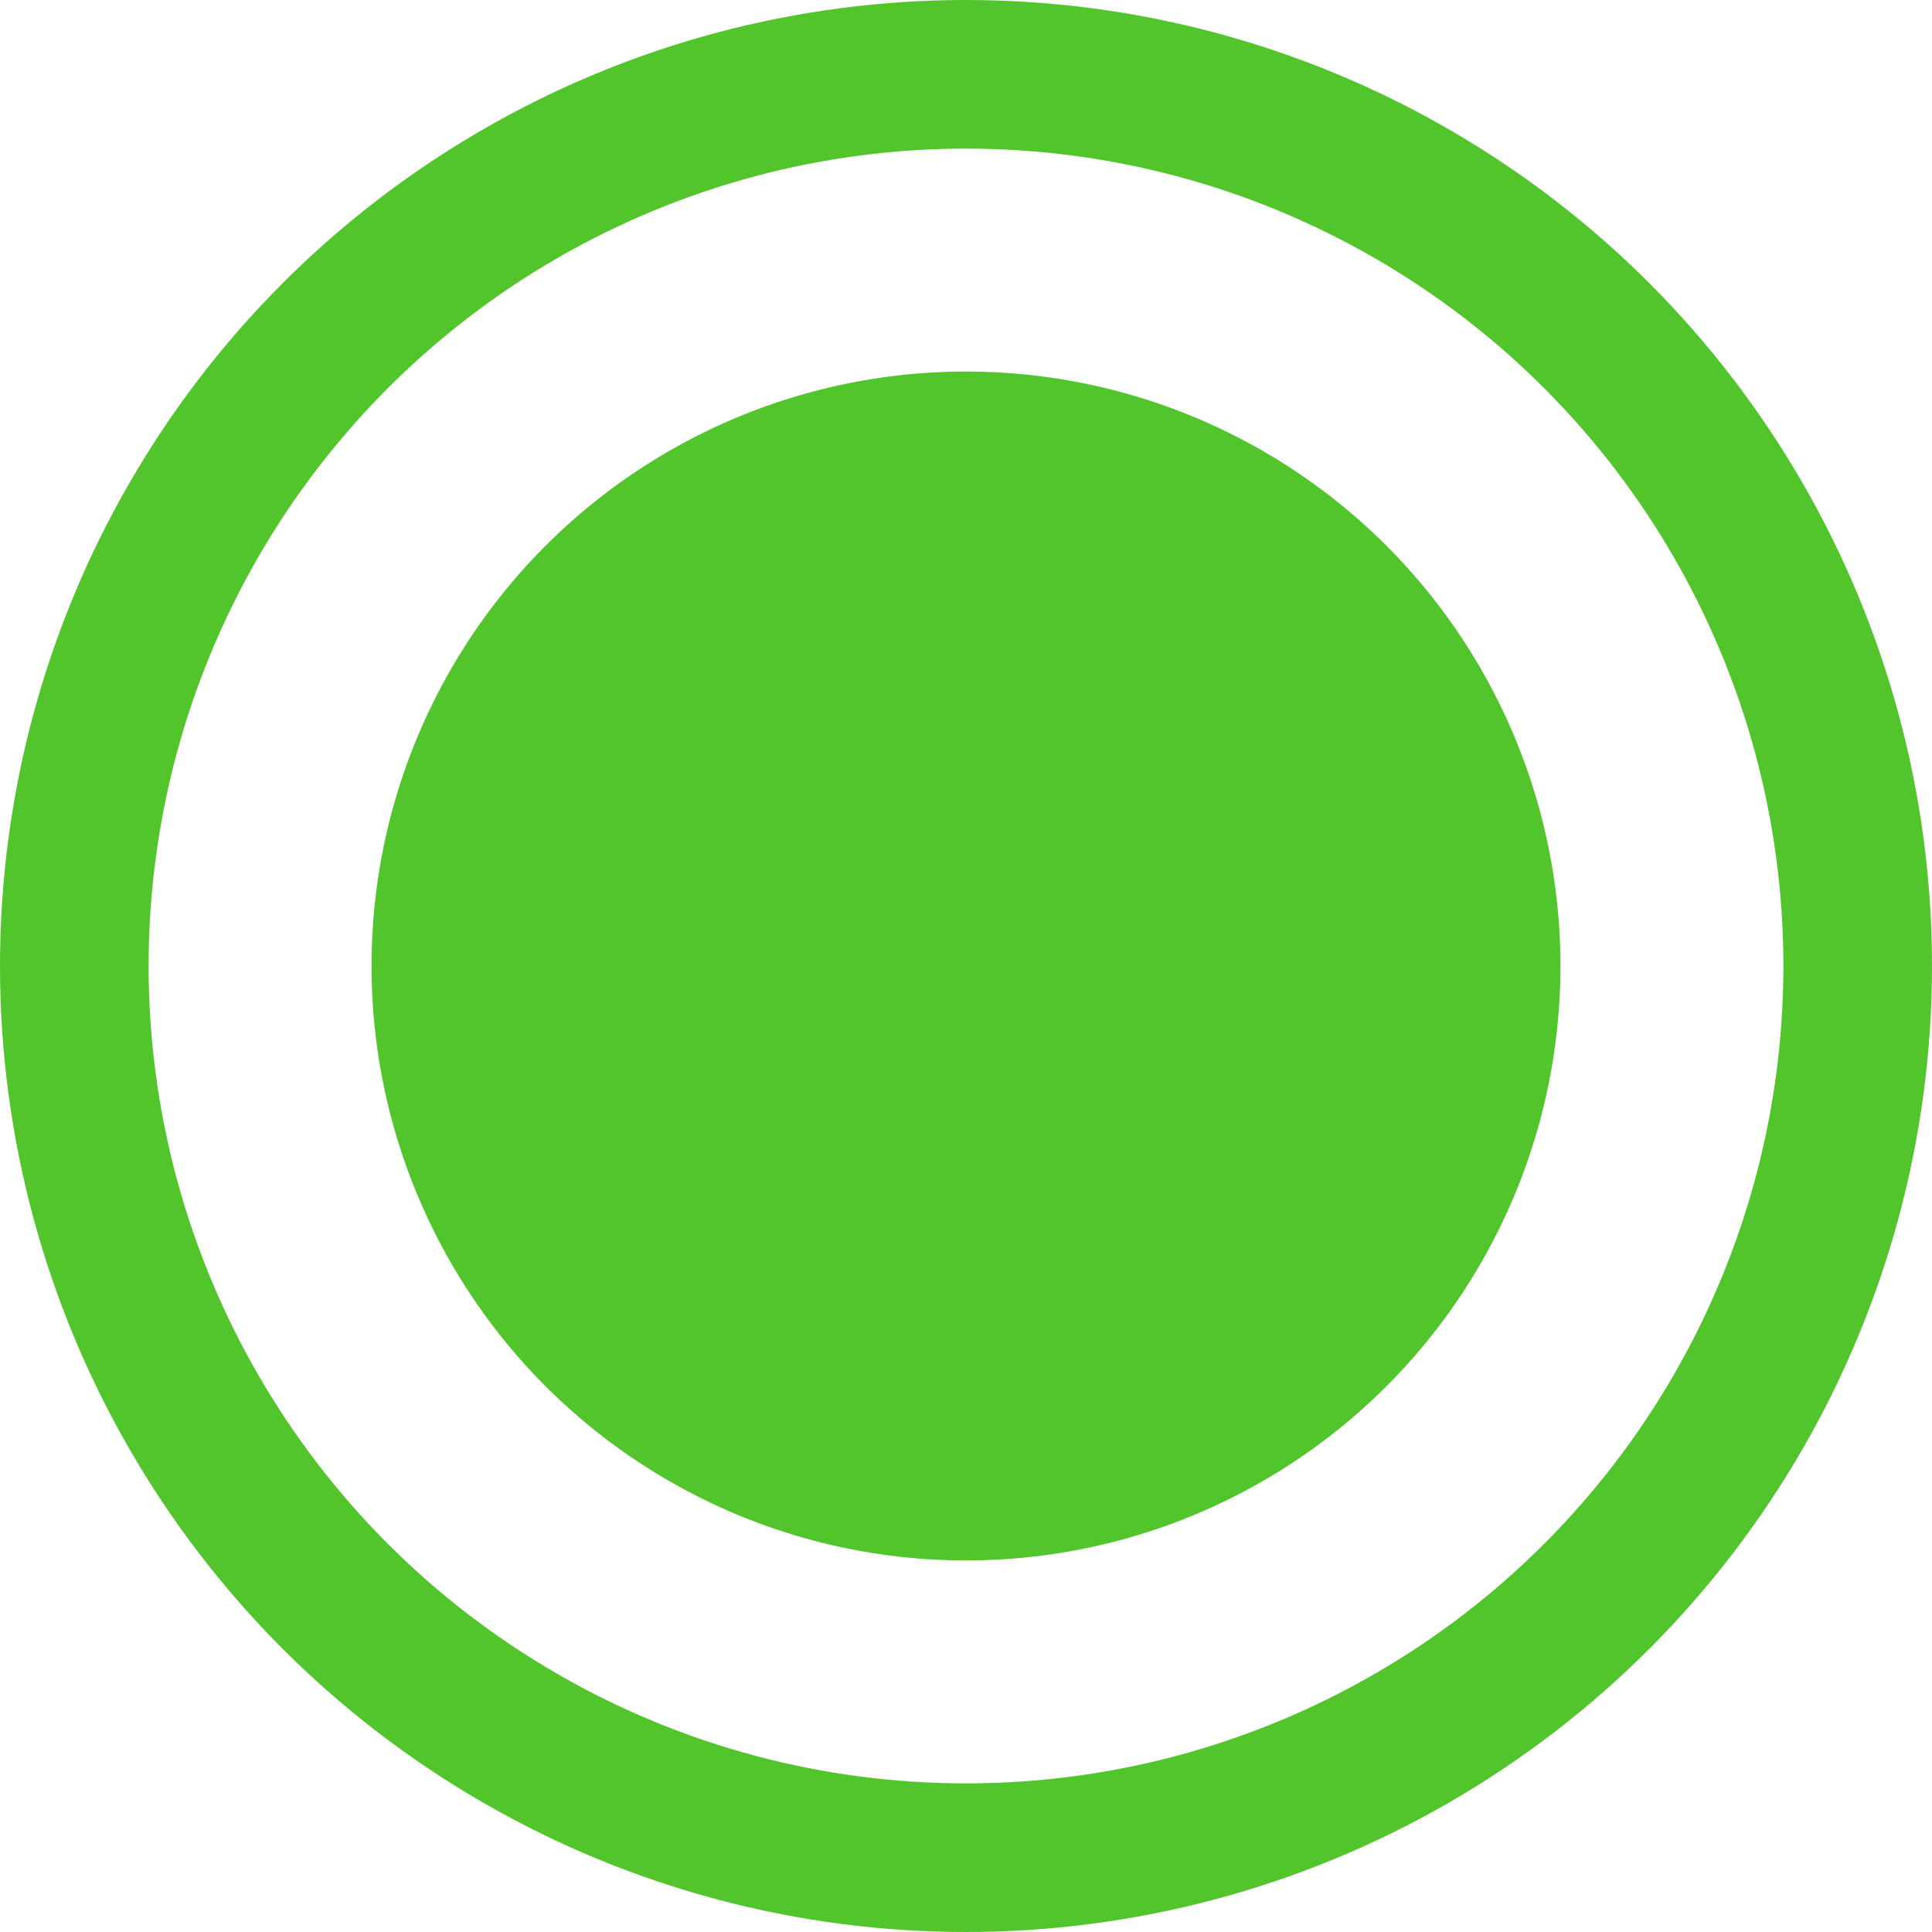
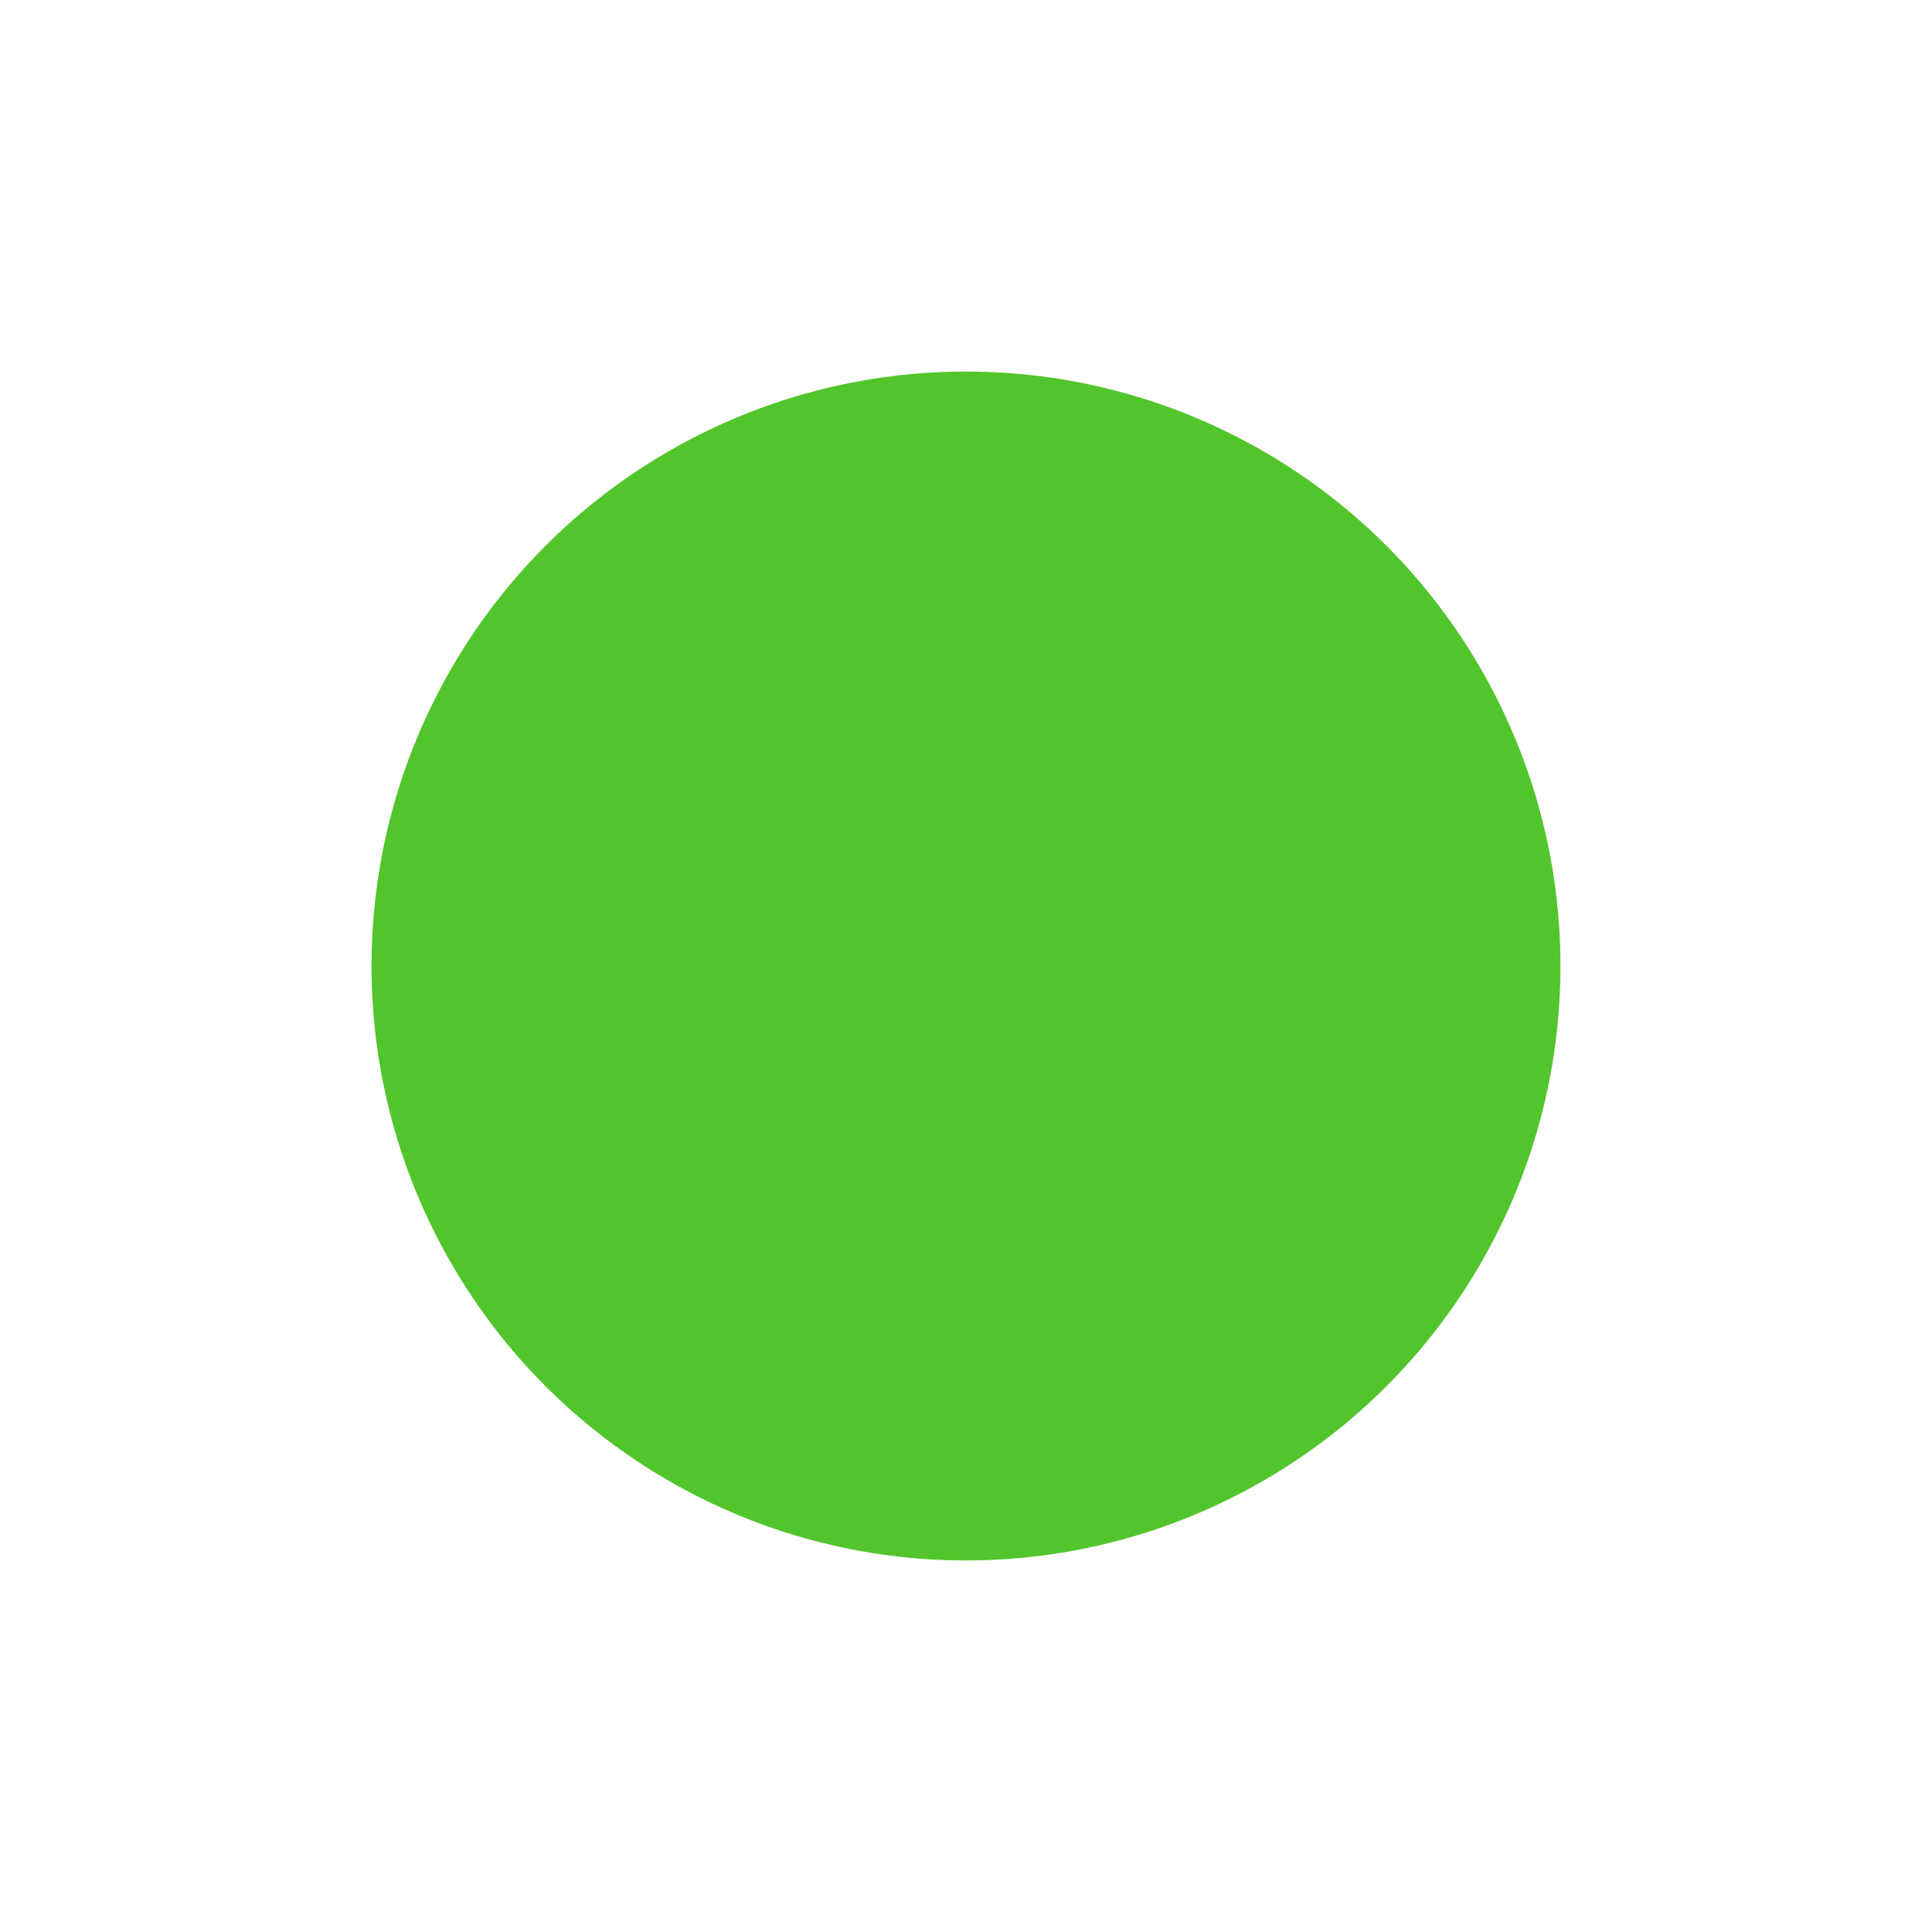
<svg xmlns="http://www.w3.org/2000/svg" width="26" height="26" viewBox="0 0 26 26" fill="none">
  <script />
  <circle cx="13" cy="13" r="8" fill="#52C52C" />
-   <circle cx="13" cy="13" r="12" stroke="#52C52C" stroke-width="2" />
  <script />
</svg>